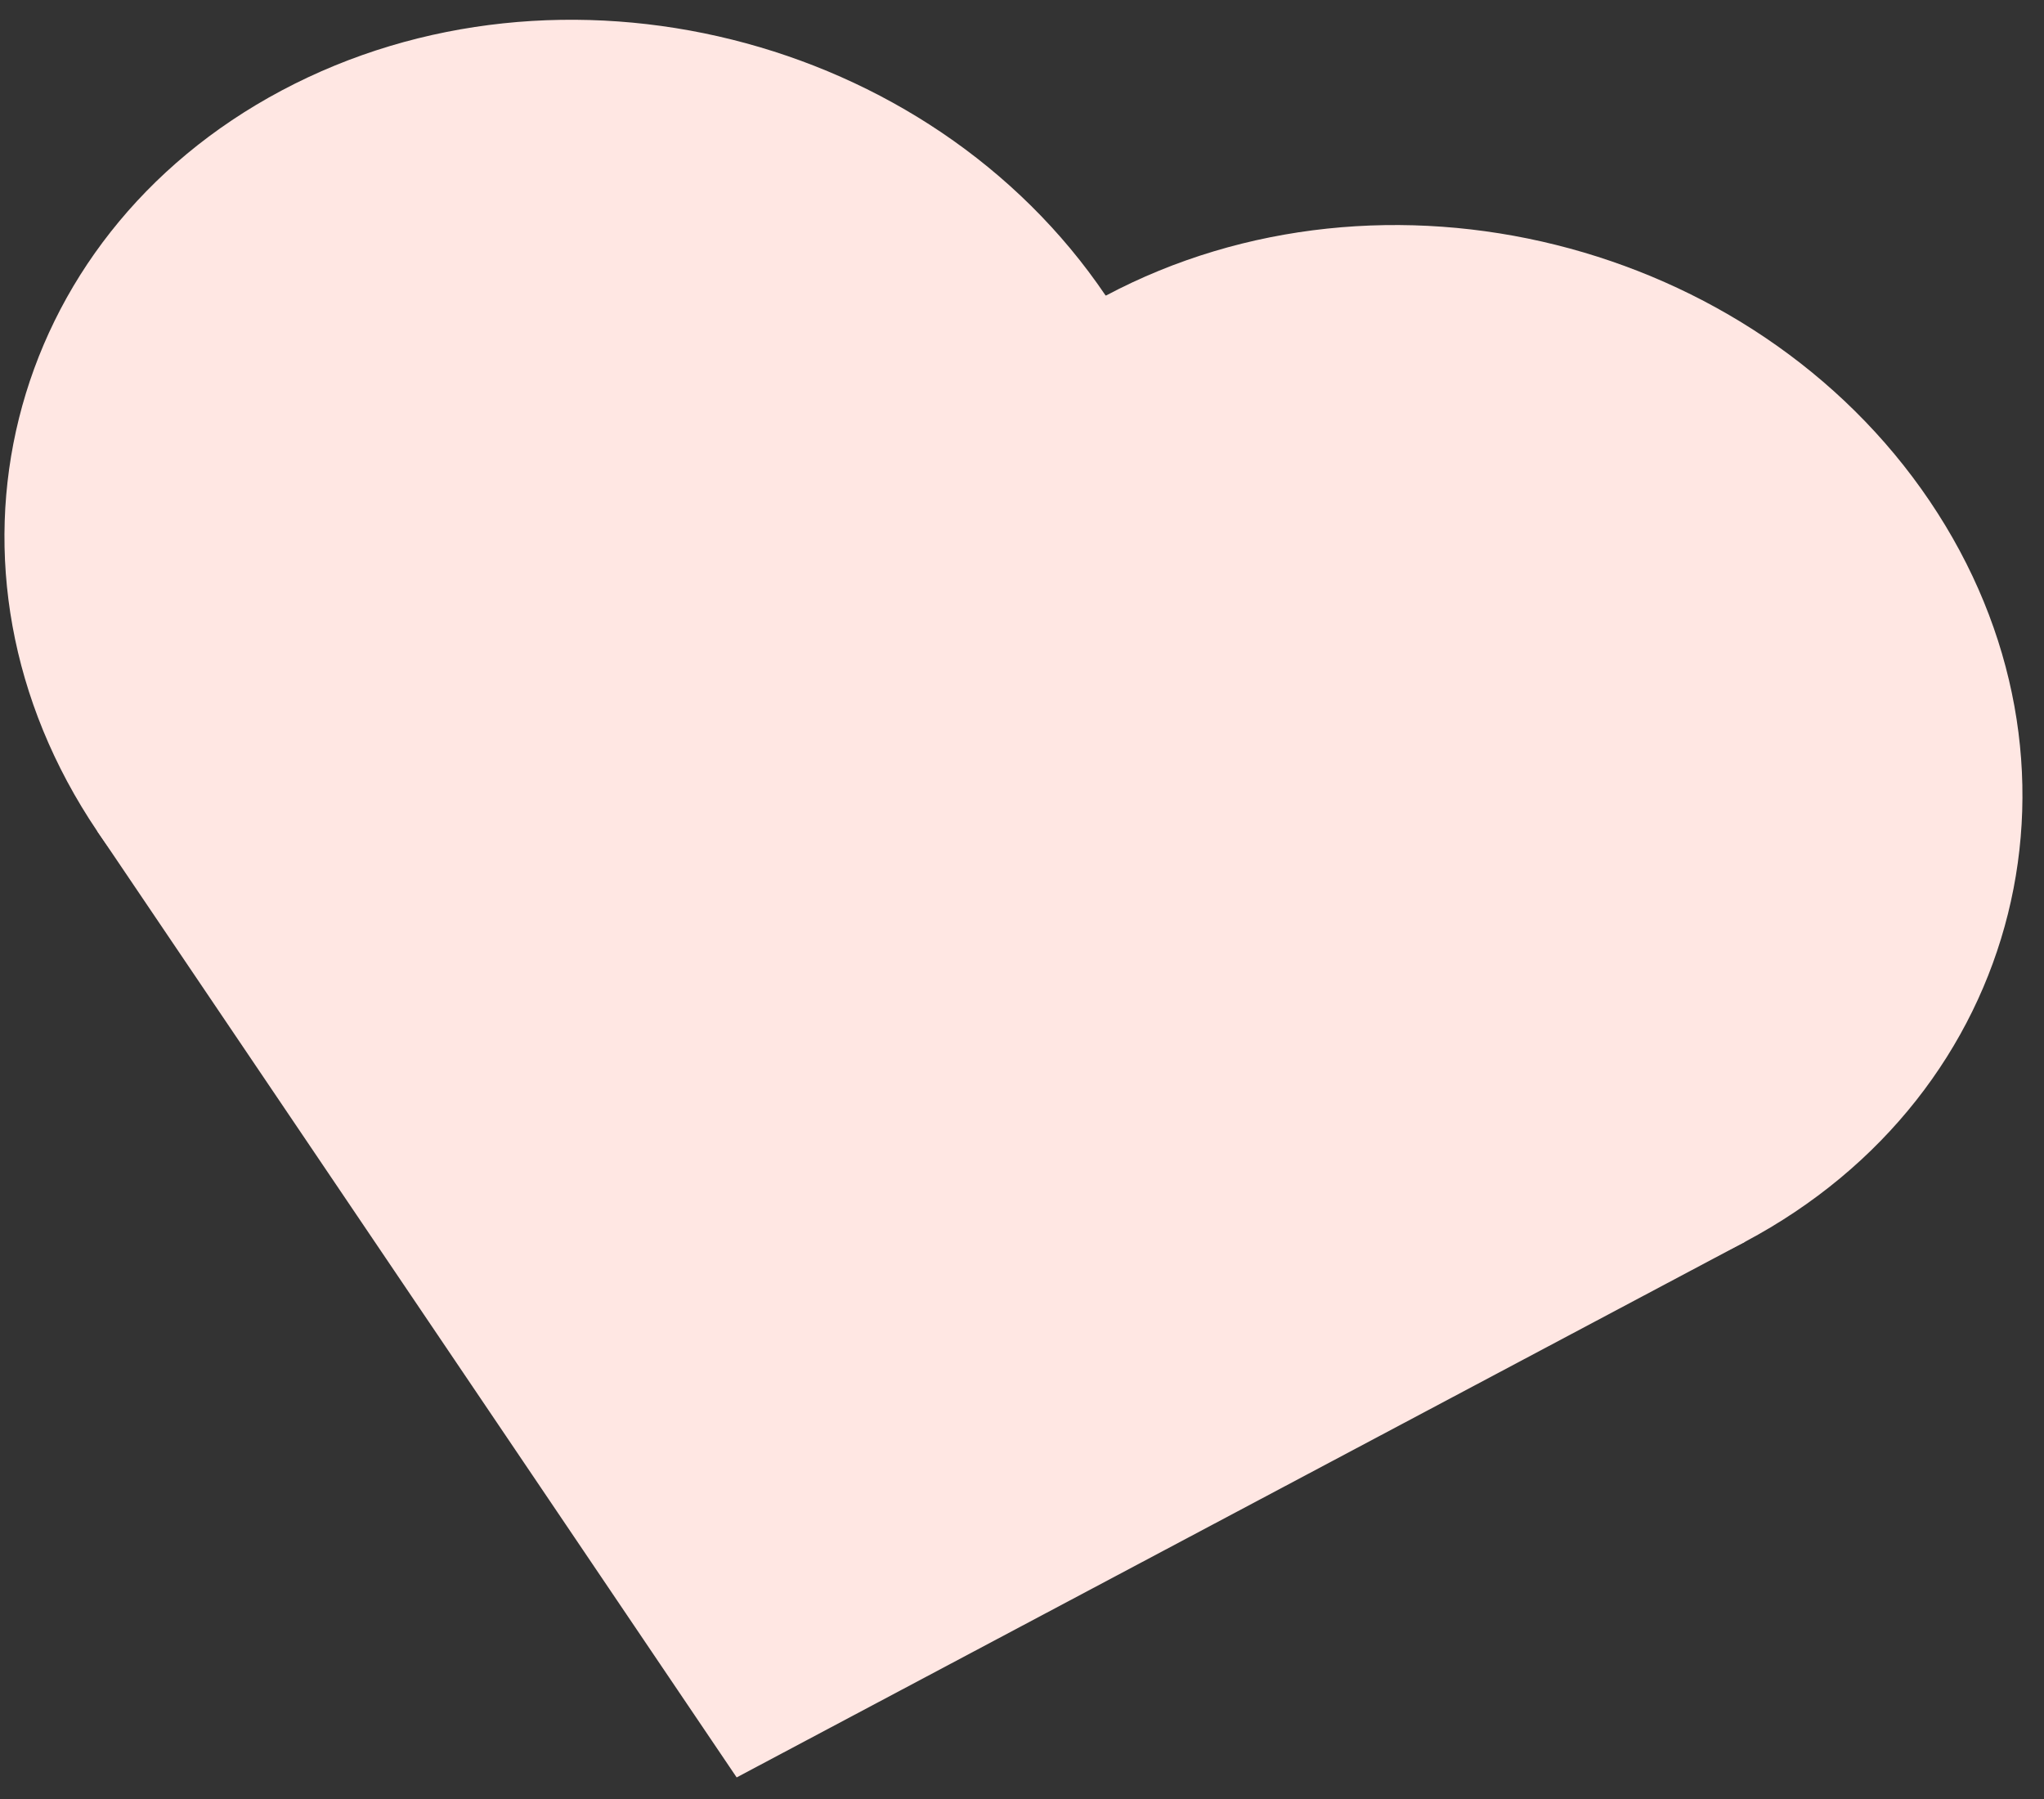
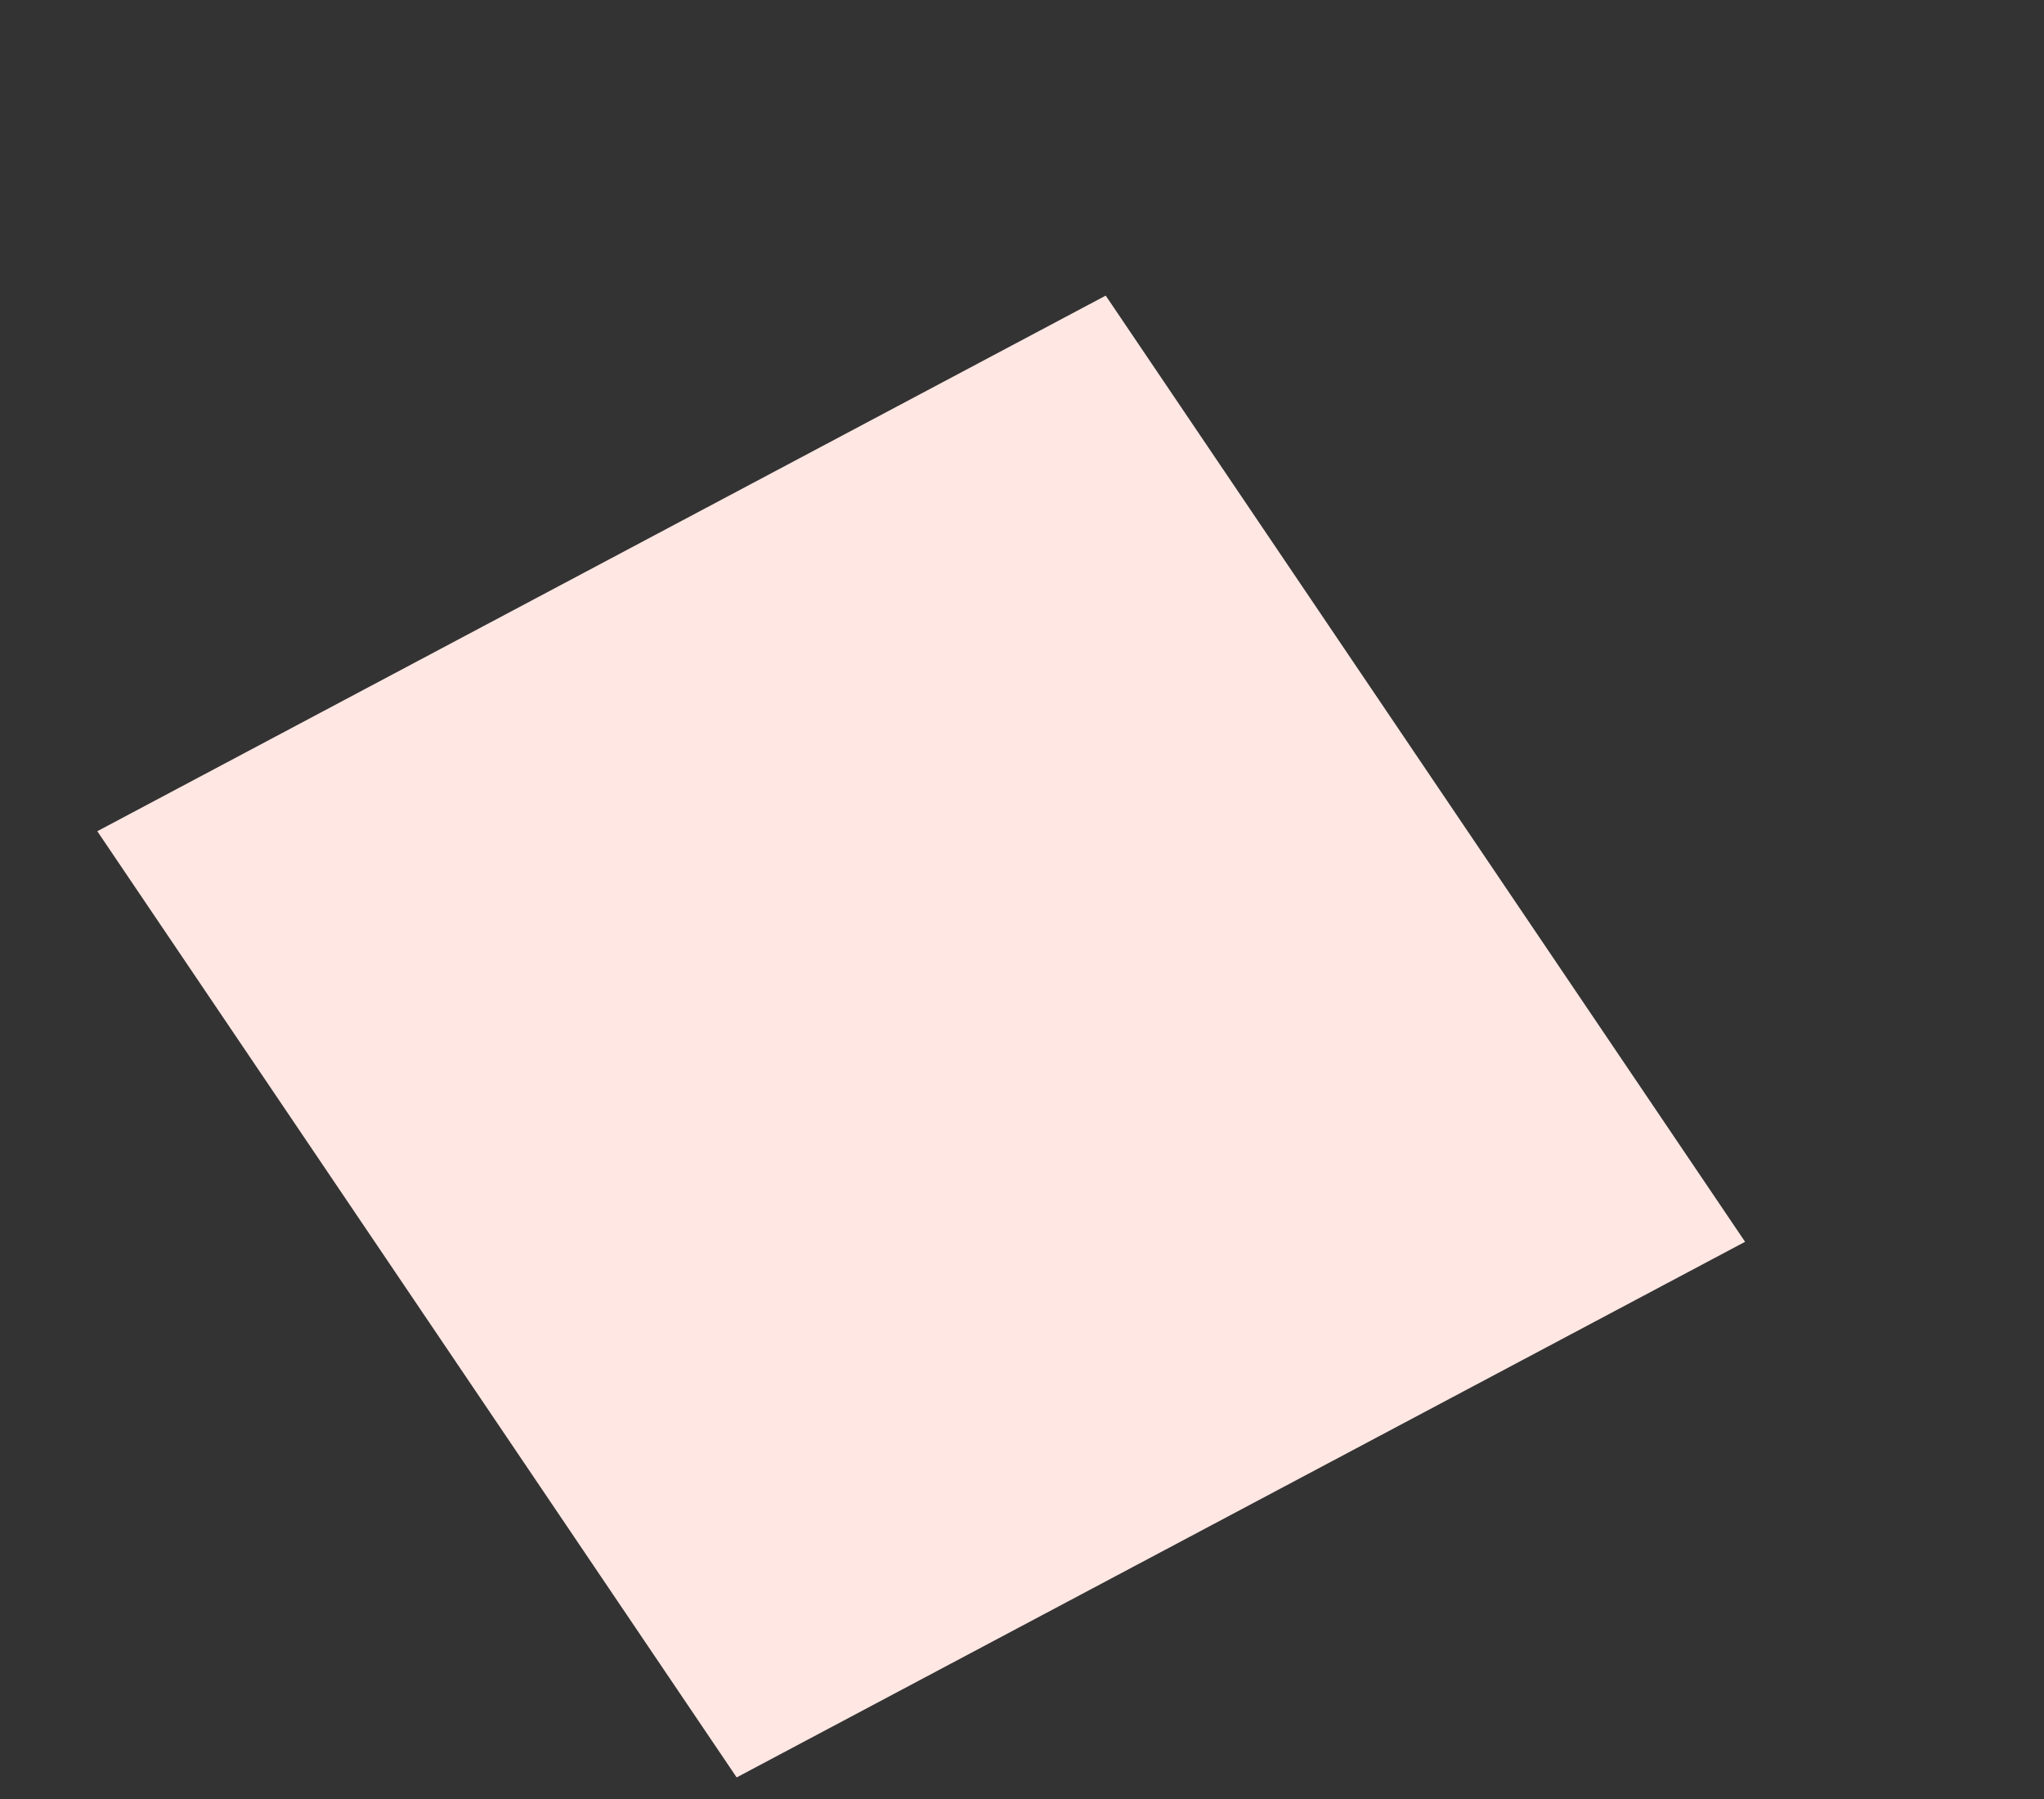
<svg xmlns="http://www.w3.org/2000/svg" width="25" height="22" viewBox="0 0 25 22" fill="none">
  <rect x="0" y="0" width="25" height="22" fill="#333333" stroke="none" />
  <path d="M1.19 10.165L13.524 3.615L21.344 15.186L9.01 21.736L1.19 10.165Z" fill="#FFE7E3" />
-   <path d="M13.524 3.616C15.683 6.811 14.673 10.867 11.267 12.676C7.861 14.485 3.35 13.361 1.19 10.166C-0.969 6.97 0.042 2.914 3.448 1.105C6.853 -0.703 11.365 0.421 13.524 3.616Z" fill="#FFE7E3" />
-   <path d="M23.601 6.126C25.76 9.321 24.749 13.378 21.343 15.186C17.938 16.995 13.426 15.871 11.267 12.676C9.108 9.481 10.118 5.424 13.524 3.616C16.93 1.807 21.441 2.931 23.601 6.126Z" fill="#FFE7E3" />
</svg>